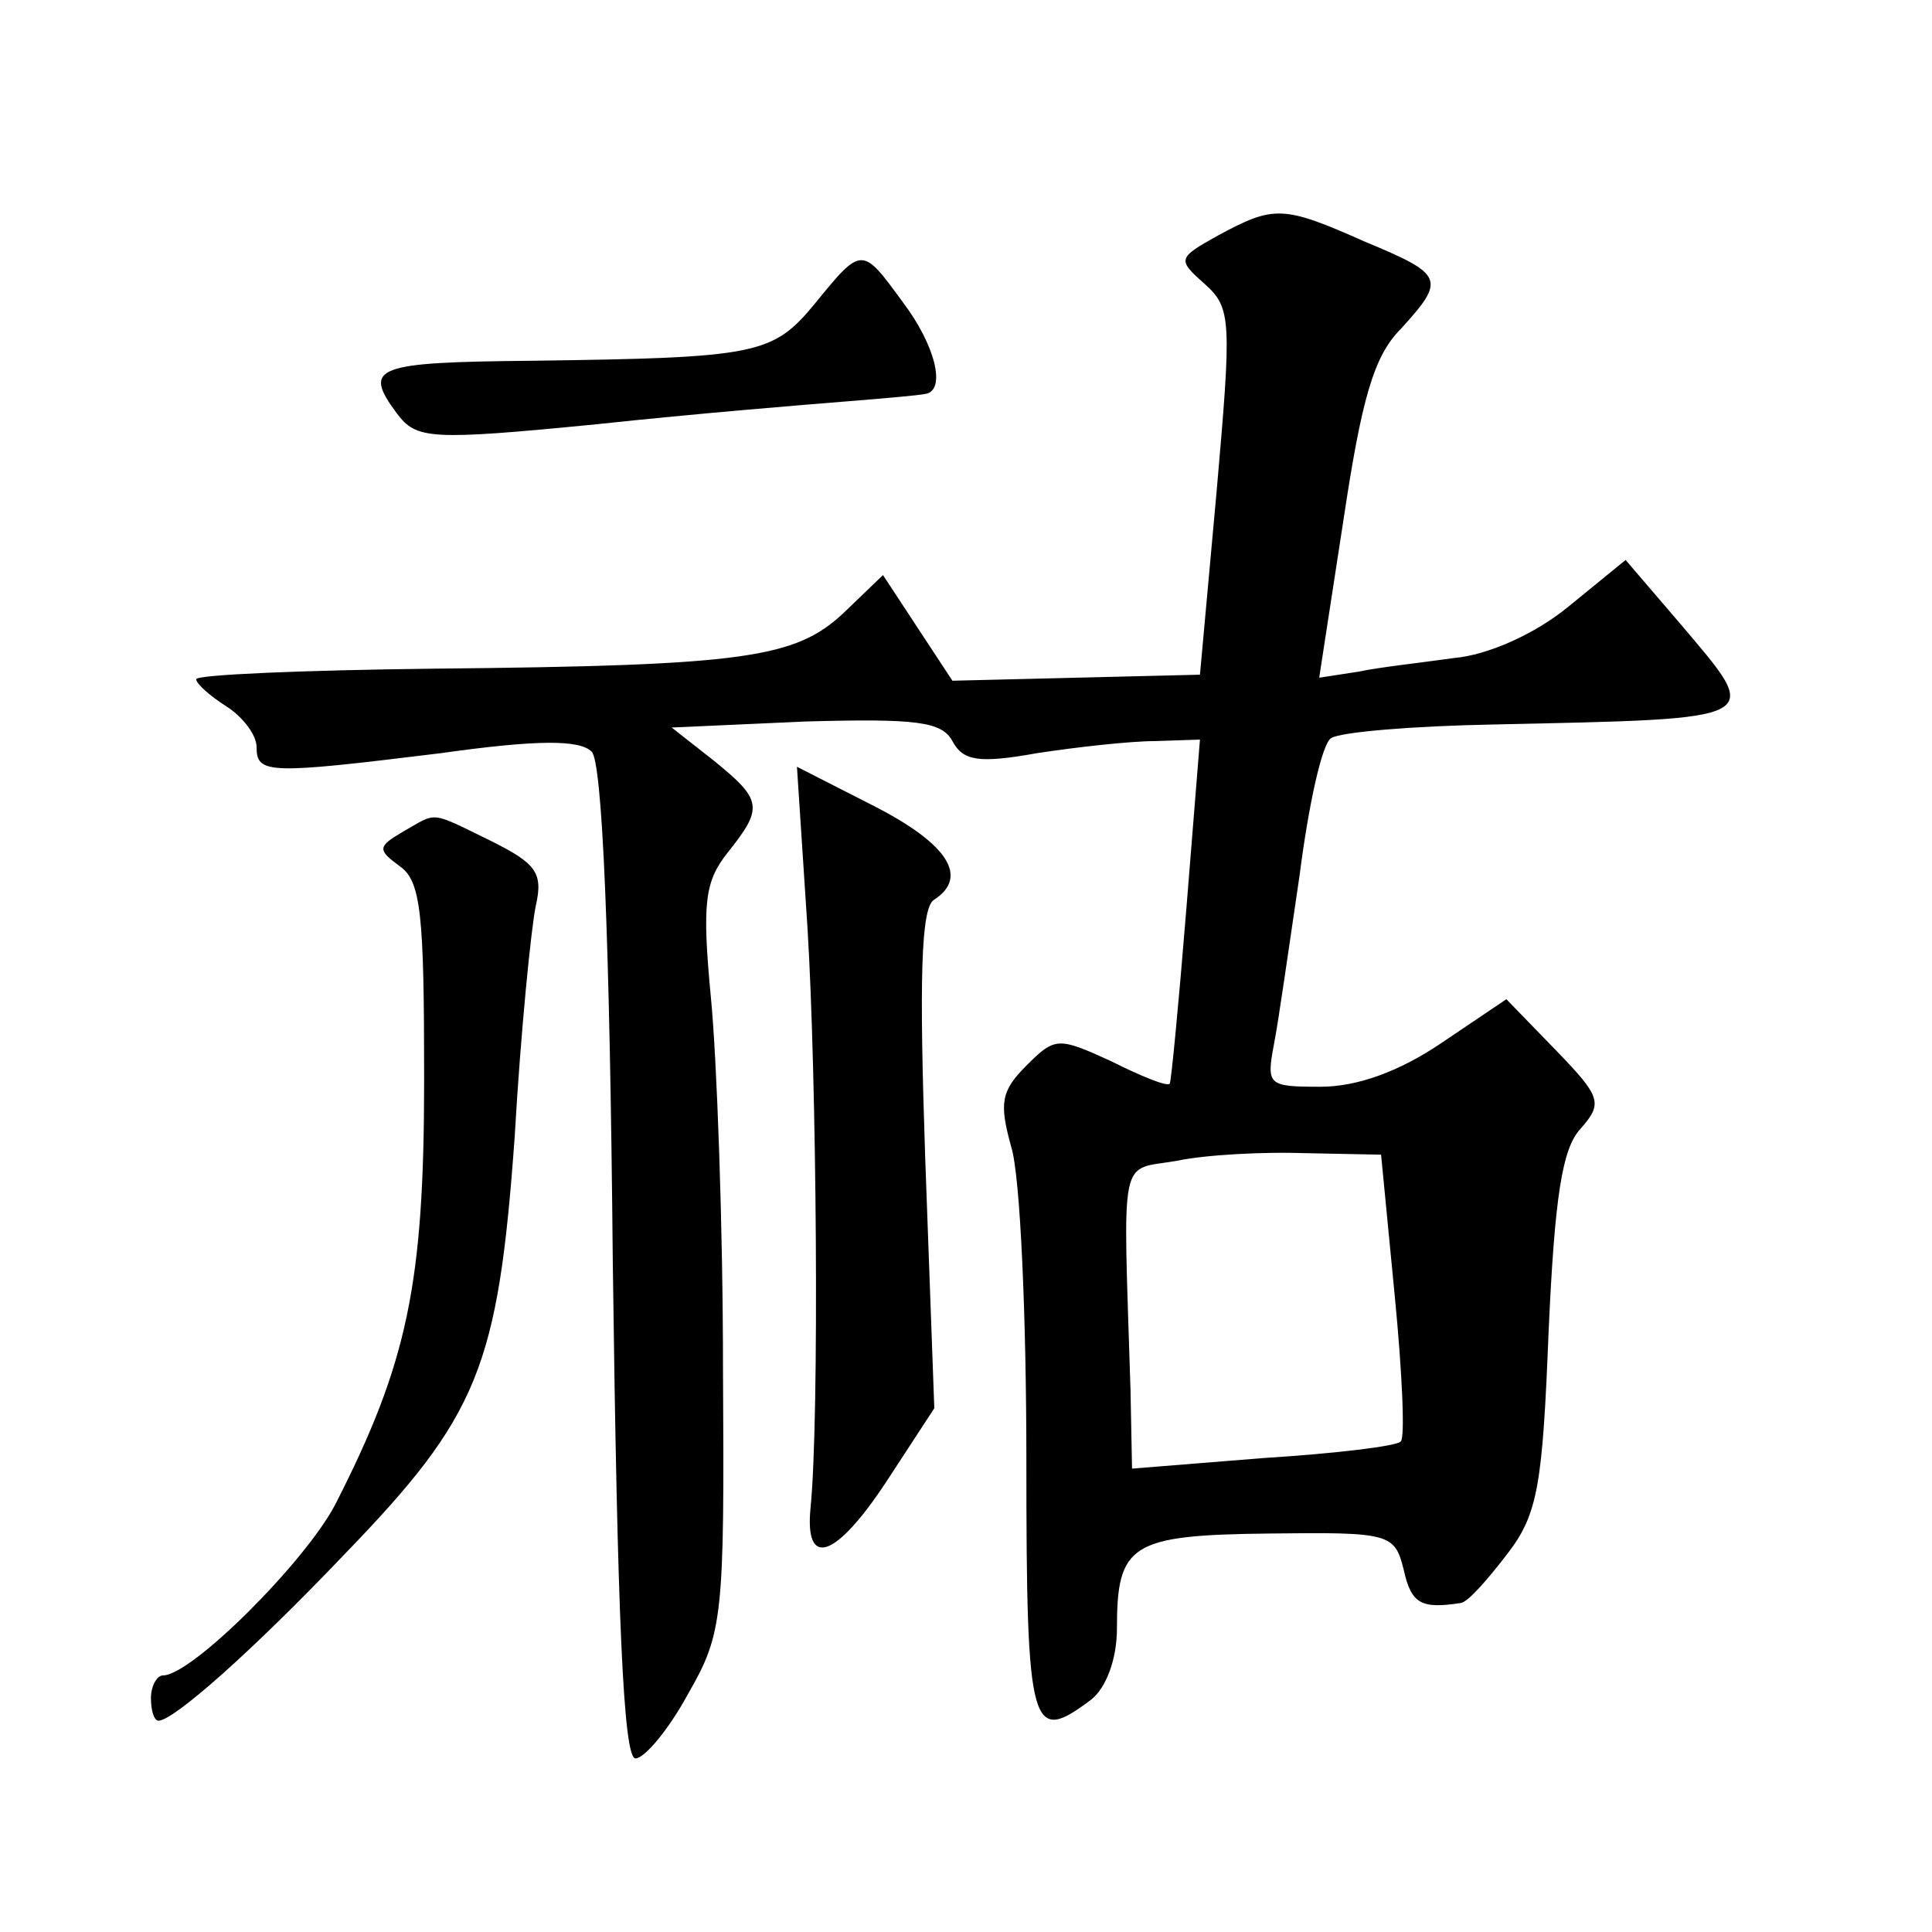
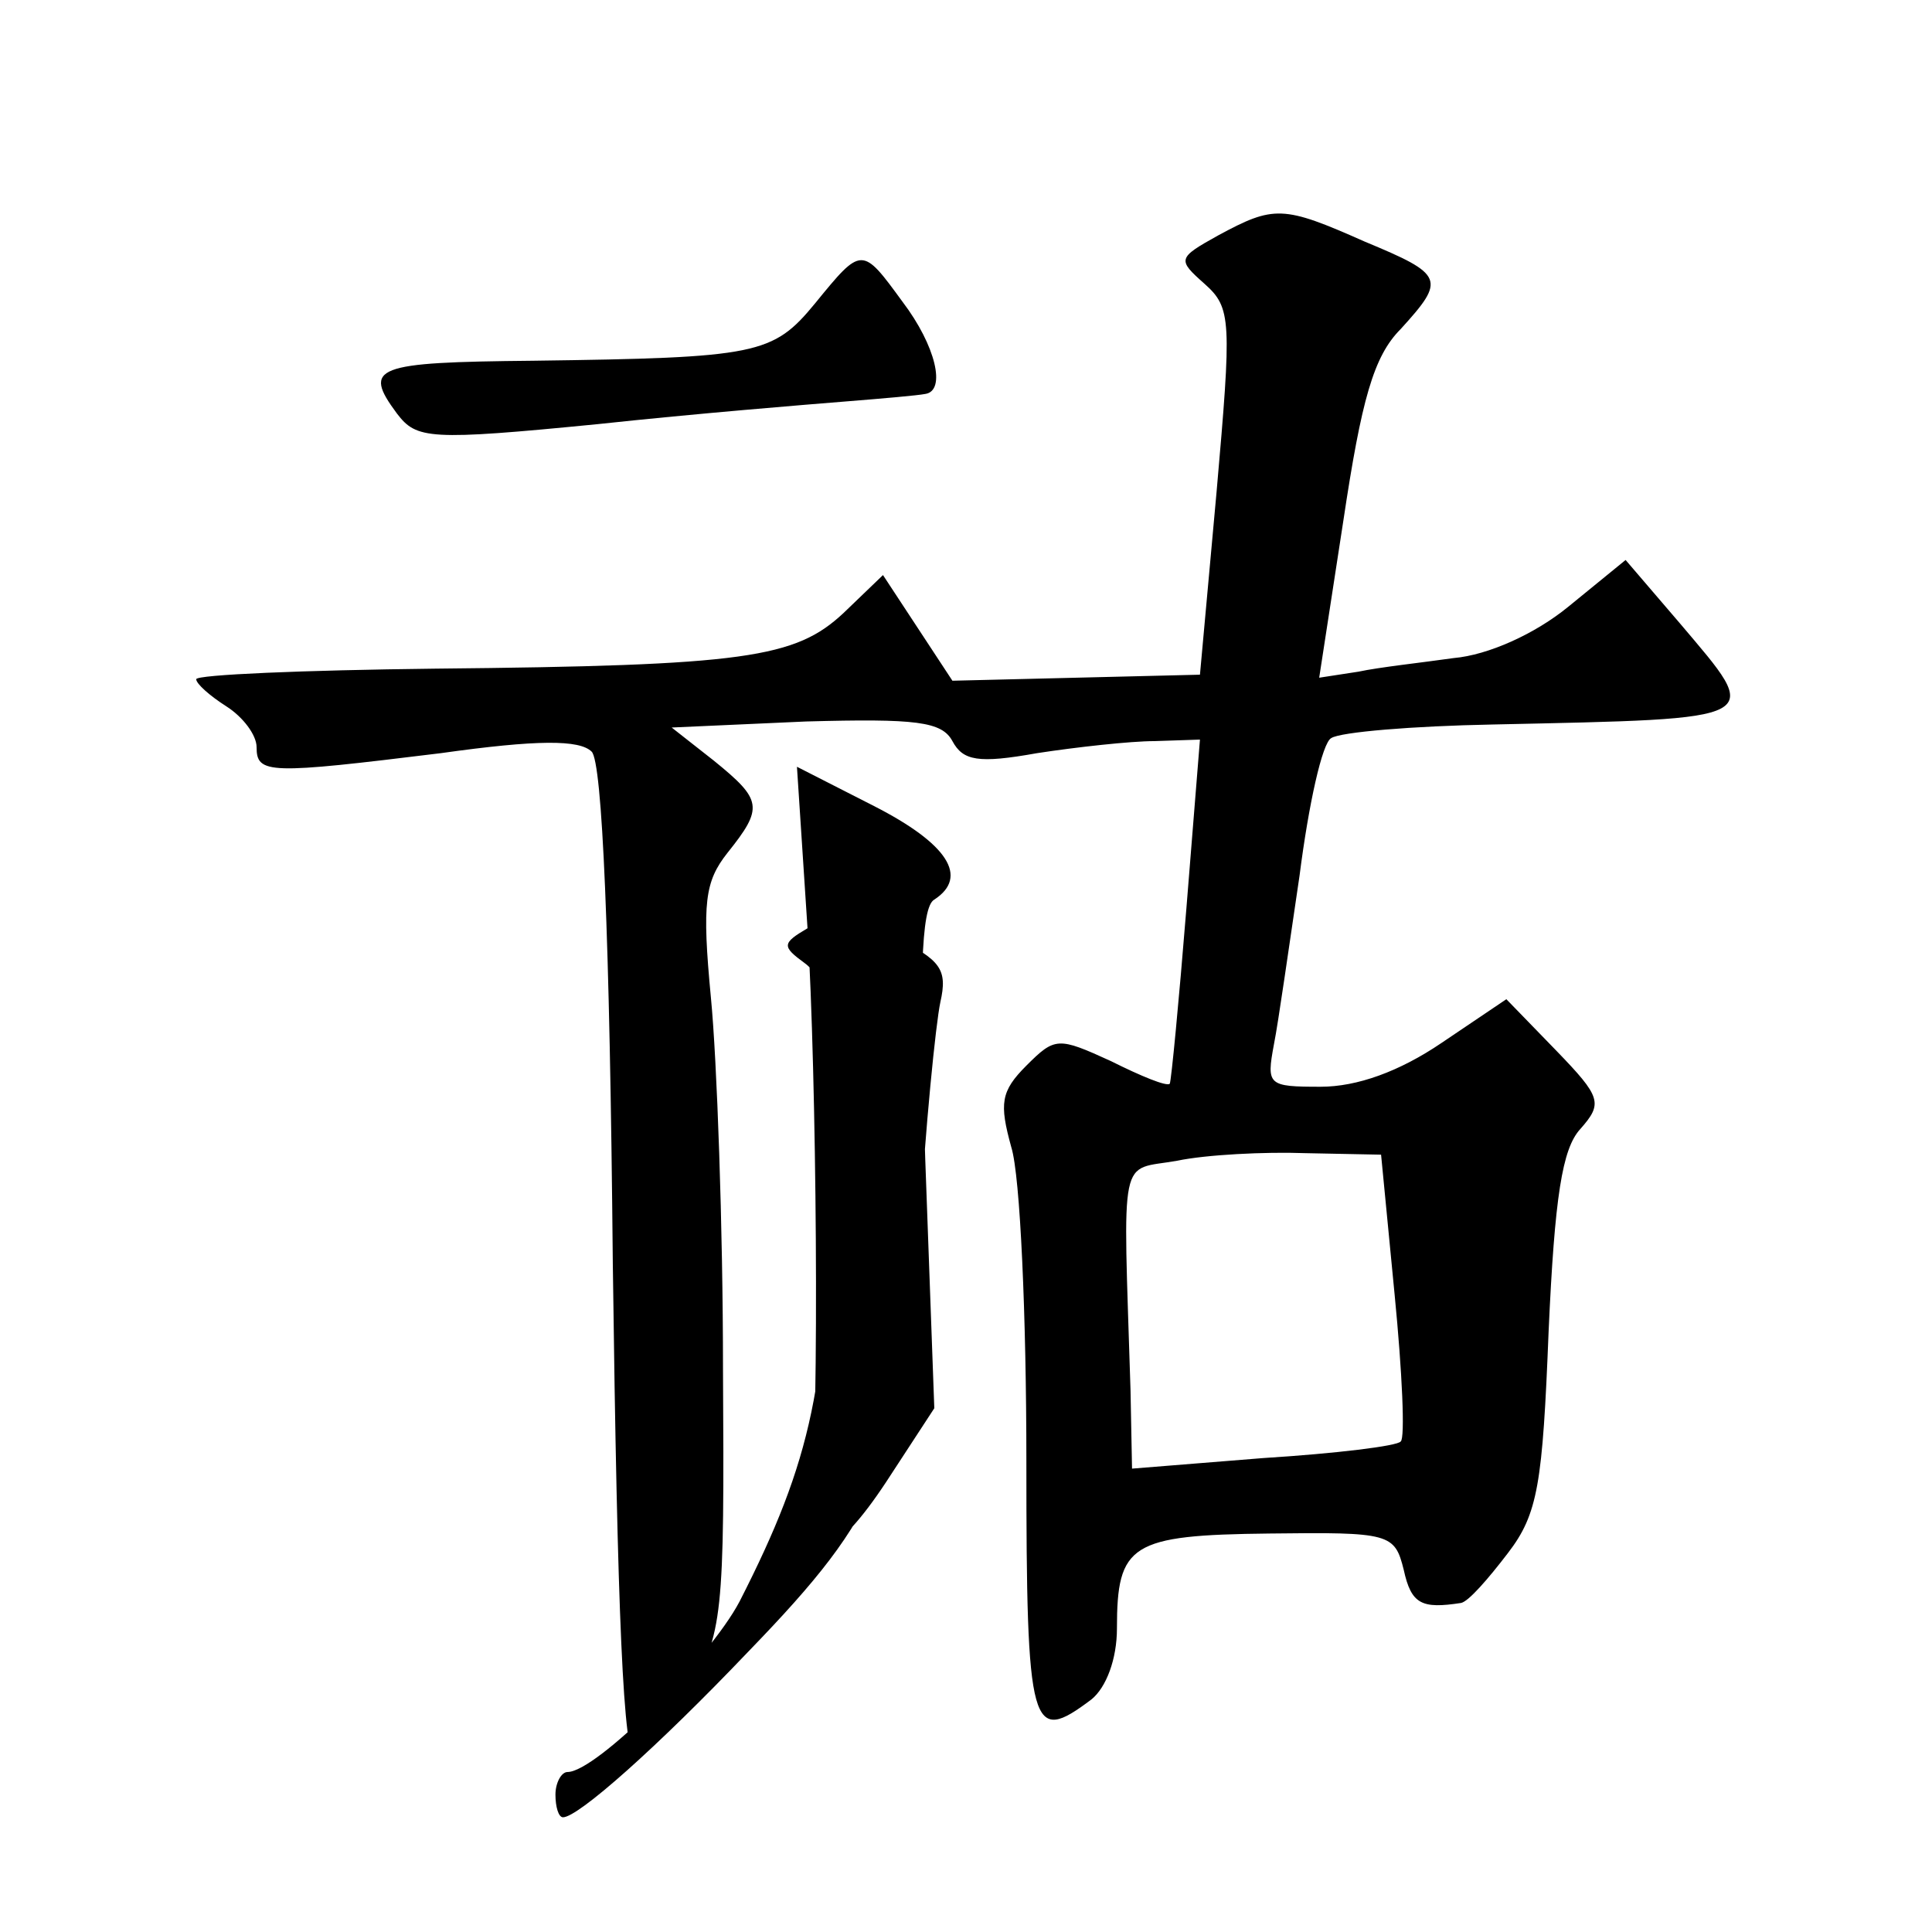
<svg xmlns="http://www.w3.org/2000/svg" version="1.0" width="128pt" height="128pt" viewBox="0 0 128 128" preserveAspectRatio="xMidYMid meet">
  <g transform="translate(0,128) scale(0.1,-0.1)" fill="#0" stroke="none">
-     <path d="M807 1124 c-27 -15 -27 -16 -9 -32 18 -16 18 -24 8 -138 l-11 -121 -82 -2 -82 -2 -23 35 -23 35 -26 -25 c-32 -30 -65 -35 -271 -37 -87 -1 -158 -4 -158 -7 0 -3 9 -11 20 -18 11 -7 20 -19 20 -27 0 -18 8 -18 122 -4 64 9 92 9 100 1 7 -7 12 -121 14 -339 3 -234 7 -328 15 -328 6 0 22 19 35 43 23 40 24 51 23 215 0 94 -4 205 -8 246 -6 63 -4 77 11 96 24 30 23 35 -9 61 l-28 22 89 4 c73 2 90 0 97 -13 7 -13 17 -15 56 -8 26 4 62 8 78 8 l30 1 -9 -112 c-5 -62 -10 -114 -11 -116 -2 -2 -19 5 -39 15 -35 16 -37 16 -56 -3 -17 -17 -18 -25 -10 -54 6 -19 10 -113 10 -208 0 -180 3 -188 43 -158 10 8 17 27 17 47 0 56 9 62 101 63 80 1 83 0 89 -24 5 -23 12 -26 38 -22 5 1 18 16 31 33 20 26 23 46 27 147 4 89 9 121 21 134 15 17 14 21 -16 52 l-33 34 -43 -29 c-28 -19 -56 -29 -80 -29 -35 0 -36 1 -31 28 3 15 10 65 17 112 6 47 15 88 21 91 6 4 54 8 107 9 183 4 179 2 124 67 l-36 42 -38 -31 c-22 -18 -53 -32 -76 -34 -21 -3 -49 -6 -63 -9 l-26 -4 16 104 c12 80 20 109 38 127 30 33 29 36 -24 58 -54 24 -60 24 -97 4z m117 -702 c5 -51 7 -95 4 -97 -2 -3 -43 -8 -91 -11 l-87 -7 -1 52 c-5 161 -8 145 31 152 19 4 58 6 85 5 l50 -1 9 -93z M540 1079 c-28 -34 -38 -36 -187 -38 -105 -1 -113 -4 -90 -35 13 -17 21 -18 133 -7 65 7 139 13 164 15 25 2 48 4 53 5 14 2 7 32 -15 61 -27 37 -27 37 -58 -1z M535 665 c6 -97 8 -324 2 -384 -4 -41 17 -33 50 17 l32 49 -6 165 c-4 119 -3 167 6 172 23 15 9 37 -40 62 l-51 26 7 -107z M267 729 c-17 -10 -17 -12 -2 -23 14 -10 16 -32 16 -141 0 -136 -11 -188 -59 -282 -20 -38 -95 -113 -114 -113 -4 0 -8 -7 -8 -15 0 -8 2 -15 5 -15 10 0 62 46 123 110 89 92 102 124 113 277 4 70 11 139 14 153 5 22 0 28 -30 43 -41 20 -35 19 -58 6z" />
+     <path d="M807 1124 c-27 -15 -27 -16 -9 -32 18 -16 18 -24 8 -138 l-11 -121 -82 -2 -82 -2 -23 35 -23 35 -26 -25 c-32 -30 -65 -35 -271 -37 -87 -1 -158 -4 -158 -7 0 -3 9 -11 20 -18 11 -7 20 -19 20 -27 0 -18 8 -18 122 -4 64 9 92 9 100 1 7 -7 12 -121 14 -339 3 -234 7 -328 15 -328 6 0 22 19 35 43 23 40 24 51 23 215 0 94 -4 205 -8 246 -6 63 -4 77 11 96 24 30 23 35 -9 61 l-28 22 89 4 c73 2 90 0 97 -13 7 -13 17 -15 56 -8 26 4 62 8 78 8 l30 1 -9 -112 c-5 -62 -10 -114 -11 -116 -2 -2 -19 5 -39 15 -35 16 -37 16 -56 -3 -17 -17 -18 -25 -10 -54 6 -19 10 -113 10 -208 0 -180 3 -188 43 -158 10 8 17 27 17 47 0 56 9 62 101 63 80 1 83 0 89 -24 5 -23 12 -26 38 -22 5 1 18 16 31 33 20 26 23 46 27 147 4 89 9 121 21 134 15 17 14 21 -16 52 l-33 34 -43 -29 c-28 -19 -56 -29 -80 -29 -35 0 -36 1 -31 28 3 15 10 65 17 112 6 47 15 88 21 91 6 4 54 8 107 9 183 4 179 2 124 67 l-36 42 -38 -31 c-22 -18 -53 -32 -76 -34 -21 -3 -49 -6 -63 -9 l-26 -4 16 104 c12 80 20 109 38 127 30 33 29 36 -24 58 -54 24 -60 24 -97 4z m117 -702 c5 -51 7 -95 4 -97 -2 -3 -43 -8 -91 -11 l-87 -7 -1 52 c-5 161 -8 145 31 152 19 4 58 6 85 5 l50 -1 9 -93z M540 1079 c-28 -34 -38 -36 -187 -38 -105 -1 -113 -4 -90 -35 13 -17 21 -18 133 -7 65 7 139 13 164 15 25 2 48 4 53 5 14 2 7 32 -15 61 -27 37 -27 37 -58 -1z M535 665 c6 -97 8 -324 2 -384 -4 -41 17 -33 50 17 l32 49 -6 165 c-4 119 -3 167 6 172 23 15 9 37 -40 62 l-51 26 7 -107z c-17 -10 -17 -12 -2 -23 14 -10 16 -32 16 -141 0 -136 -11 -188 -59 -282 -20 -38 -95 -113 -114 -113 -4 0 -8 -7 -8 -15 0 -8 2 -15 5 -15 10 0 62 46 123 110 89 92 102 124 113 277 4 70 11 139 14 153 5 22 0 28 -30 43 -41 20 -35 19 -58 6z" />
  </g>
</svg>